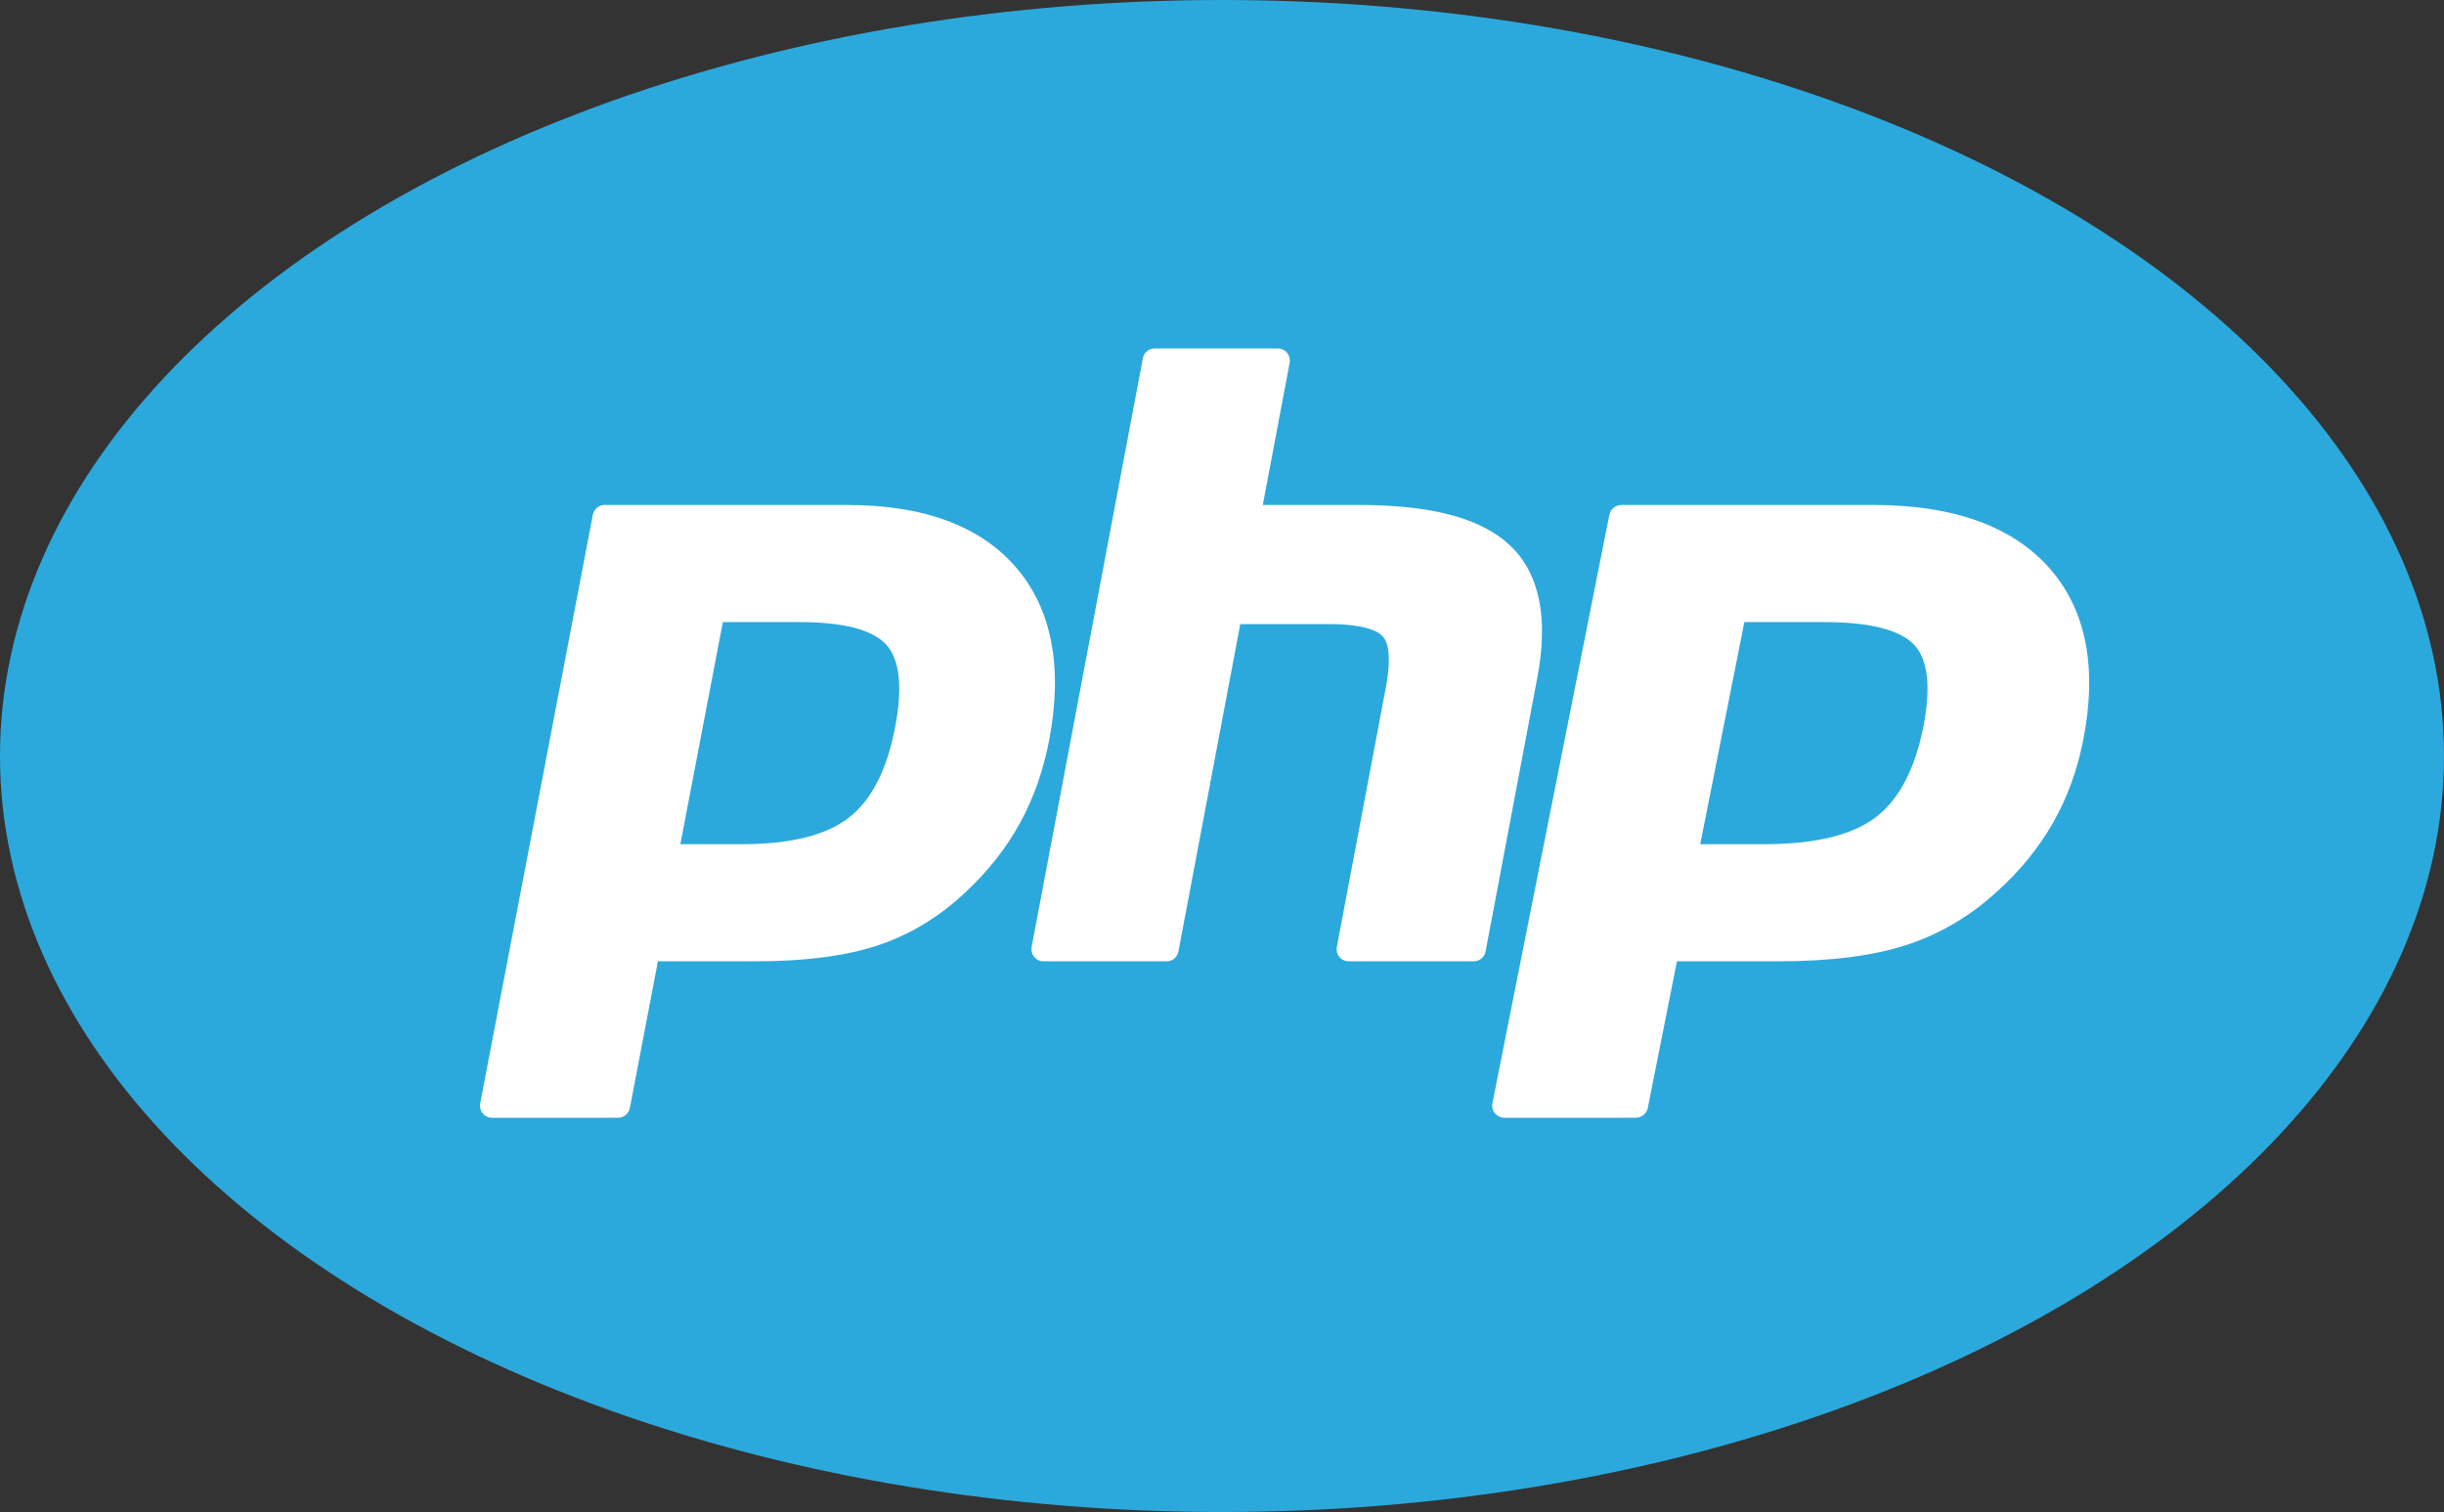
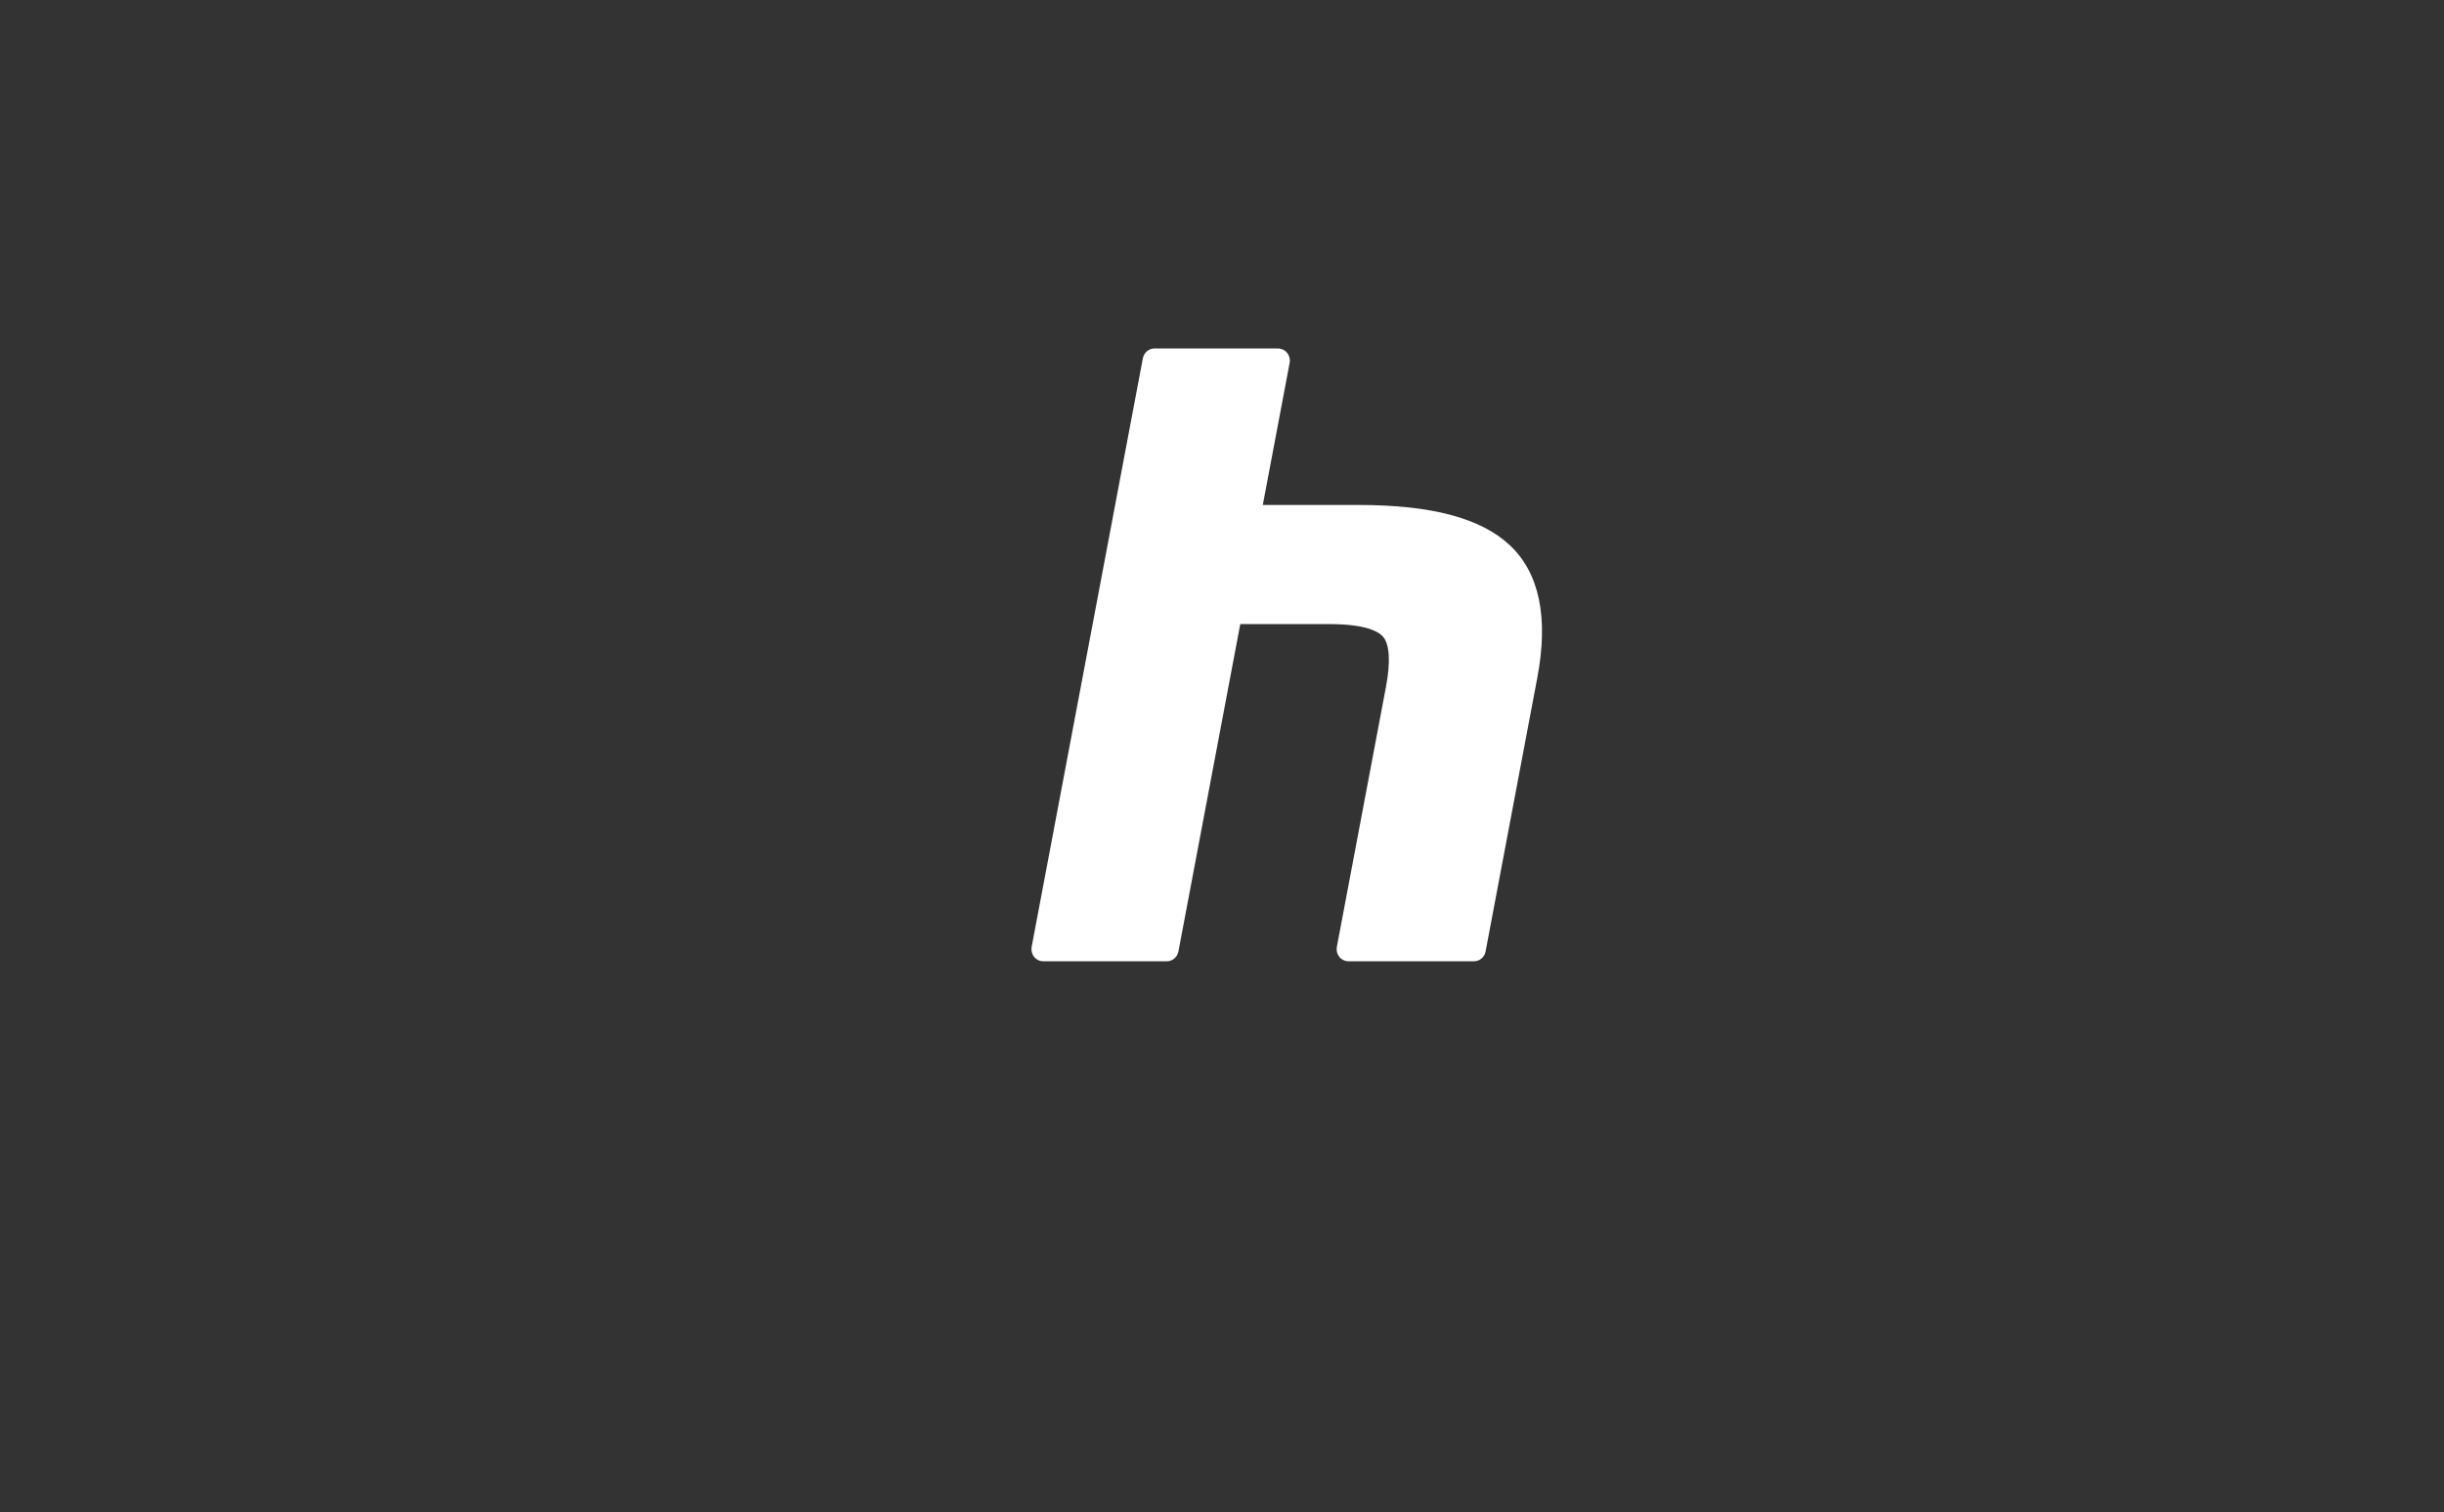
<svg xmlns="http://www.w3.org/2000/svg" version="1.1" id="svg2" x="0px" y="0px" width="404px" height="250px" viewBox="147.5 53 404 250" enable-background="new 147.5 53 404 250" xml:space="preserve">
  <rect x="147.5" y="53" width="404" height="250" fill="#333333" stroke="none" />
-   <ellipse fill="#2ca9dc" cx="349.5" cy="178" rx="202" ry="125" />
-   <path id="path3486" fill="#FFFFFF" d="M270.267,192.576c7.93,0,13.851-1.485,17.597-4.414c3.706-2.898,6.265-7.92,7.607-14.924  c1.251-6.547,0.774-11.118-1.416-13.585c-2.239-2.52-7.081-3.797-14.39-3.797h-12.674l-7.026,36.721H270.267z M228.815,237.811  c-0.588,0-1.147-0.268-1.521-0.729c-0.375-0.462-0.526-1.069-0.414-1.655l18.62-97.312c0.18-0.941,0.992-1.621,1.936-1.621h40.131  c12.612,0,22,3.479,27.9,10.34c5.932,6.898,7.764,16.54,5.444,28.657c-0.944,4.936-2.567,9.522-4.825,13.625  c-2.26,4.109-5.248,7.912-8.881,11.305c-4.349,4.133-9.271,7.131-14.616,8.895c-5.26,1.741-12.016,2.624-20.08,2.624h-16.25  l-4.641,24.251c-0.18,0.941-0.991,1.621-1.935,1.621H228.815L228.815,237.811z" />
  <path id="path3494" fill="#FFFFFF" d="M370.397,211.938c-0.581,0-1.132-0.267-1.501-0.729c-0.371-0.461-0.521-1.068-0.41-1.655  l8.131-43.057c0.773-4.095,0.584-7.034-0.536-8.275c-0.685-0.759-2.743-2.033-8.829-2.033h-14.731l-10.223,54.128  c-0.178,0.941-0.979,1.621-1.911,1.621h-20.439c-0.582,0-1.132-0.267-1.502-0.729c-0.37-0.461-0.52-1.068-0.409-1.655l18.382-97.312  c0.178-0.941,0.979-1.621,1.911-1.621h20.44c0.581,0,1.132,0.267,1.502,0.729c0.37,0.462,0.52,1.069,0.409,1.656l-4.436,23.487  h15.847c12.072,0,20.259,2.19,25.026,6.695c4.86,4.596,6.377,11.945,4.508,21.845l-8.553,45.284  c-0.178,0.941-0.979,1.621-1.91,1.621H370.397L370.397,211.938z" />
-   <path id="path3502" fill="#FFFFFF" d="M439.25,192.576c8.234,0,14.382-1.485,18.271-4.414c3.849-2.897,6.506-7.919,7.899-14.924  c1.299-6.547,0.805-11.118-1.471-13.585c-2.325-2.52-7.353-3.797-14.942-3.797h-13.16l-7.295,36.721H439.25z M396.209,237.811  c-0.611,0-1.191-0.268-1.58-0.729s-0.547-1.069-0.431-1.655l19.335-97.312c0.188-0.941,1.029-1.621,2.01-1.621h41.671  c13.097,0,22.844,3.479,28.972,10.34c6.16,6.897,8.062,16.539,5.653,28.657c-0.981,4.936-2.667,9.522-5.011,13.625  c-2.348,4.109-5.449,7.912-9.222,11.305c-4.516,4.133-9.627,7.131-15.177,8.895c-5.462,1.741-12.478,2.624-20.85,2.624h-16.874  l-4.817,24.251c-0.188,0.941-1.029,1.621-2.01,1.621H396.209L396.209,237.811z" />
</svg>